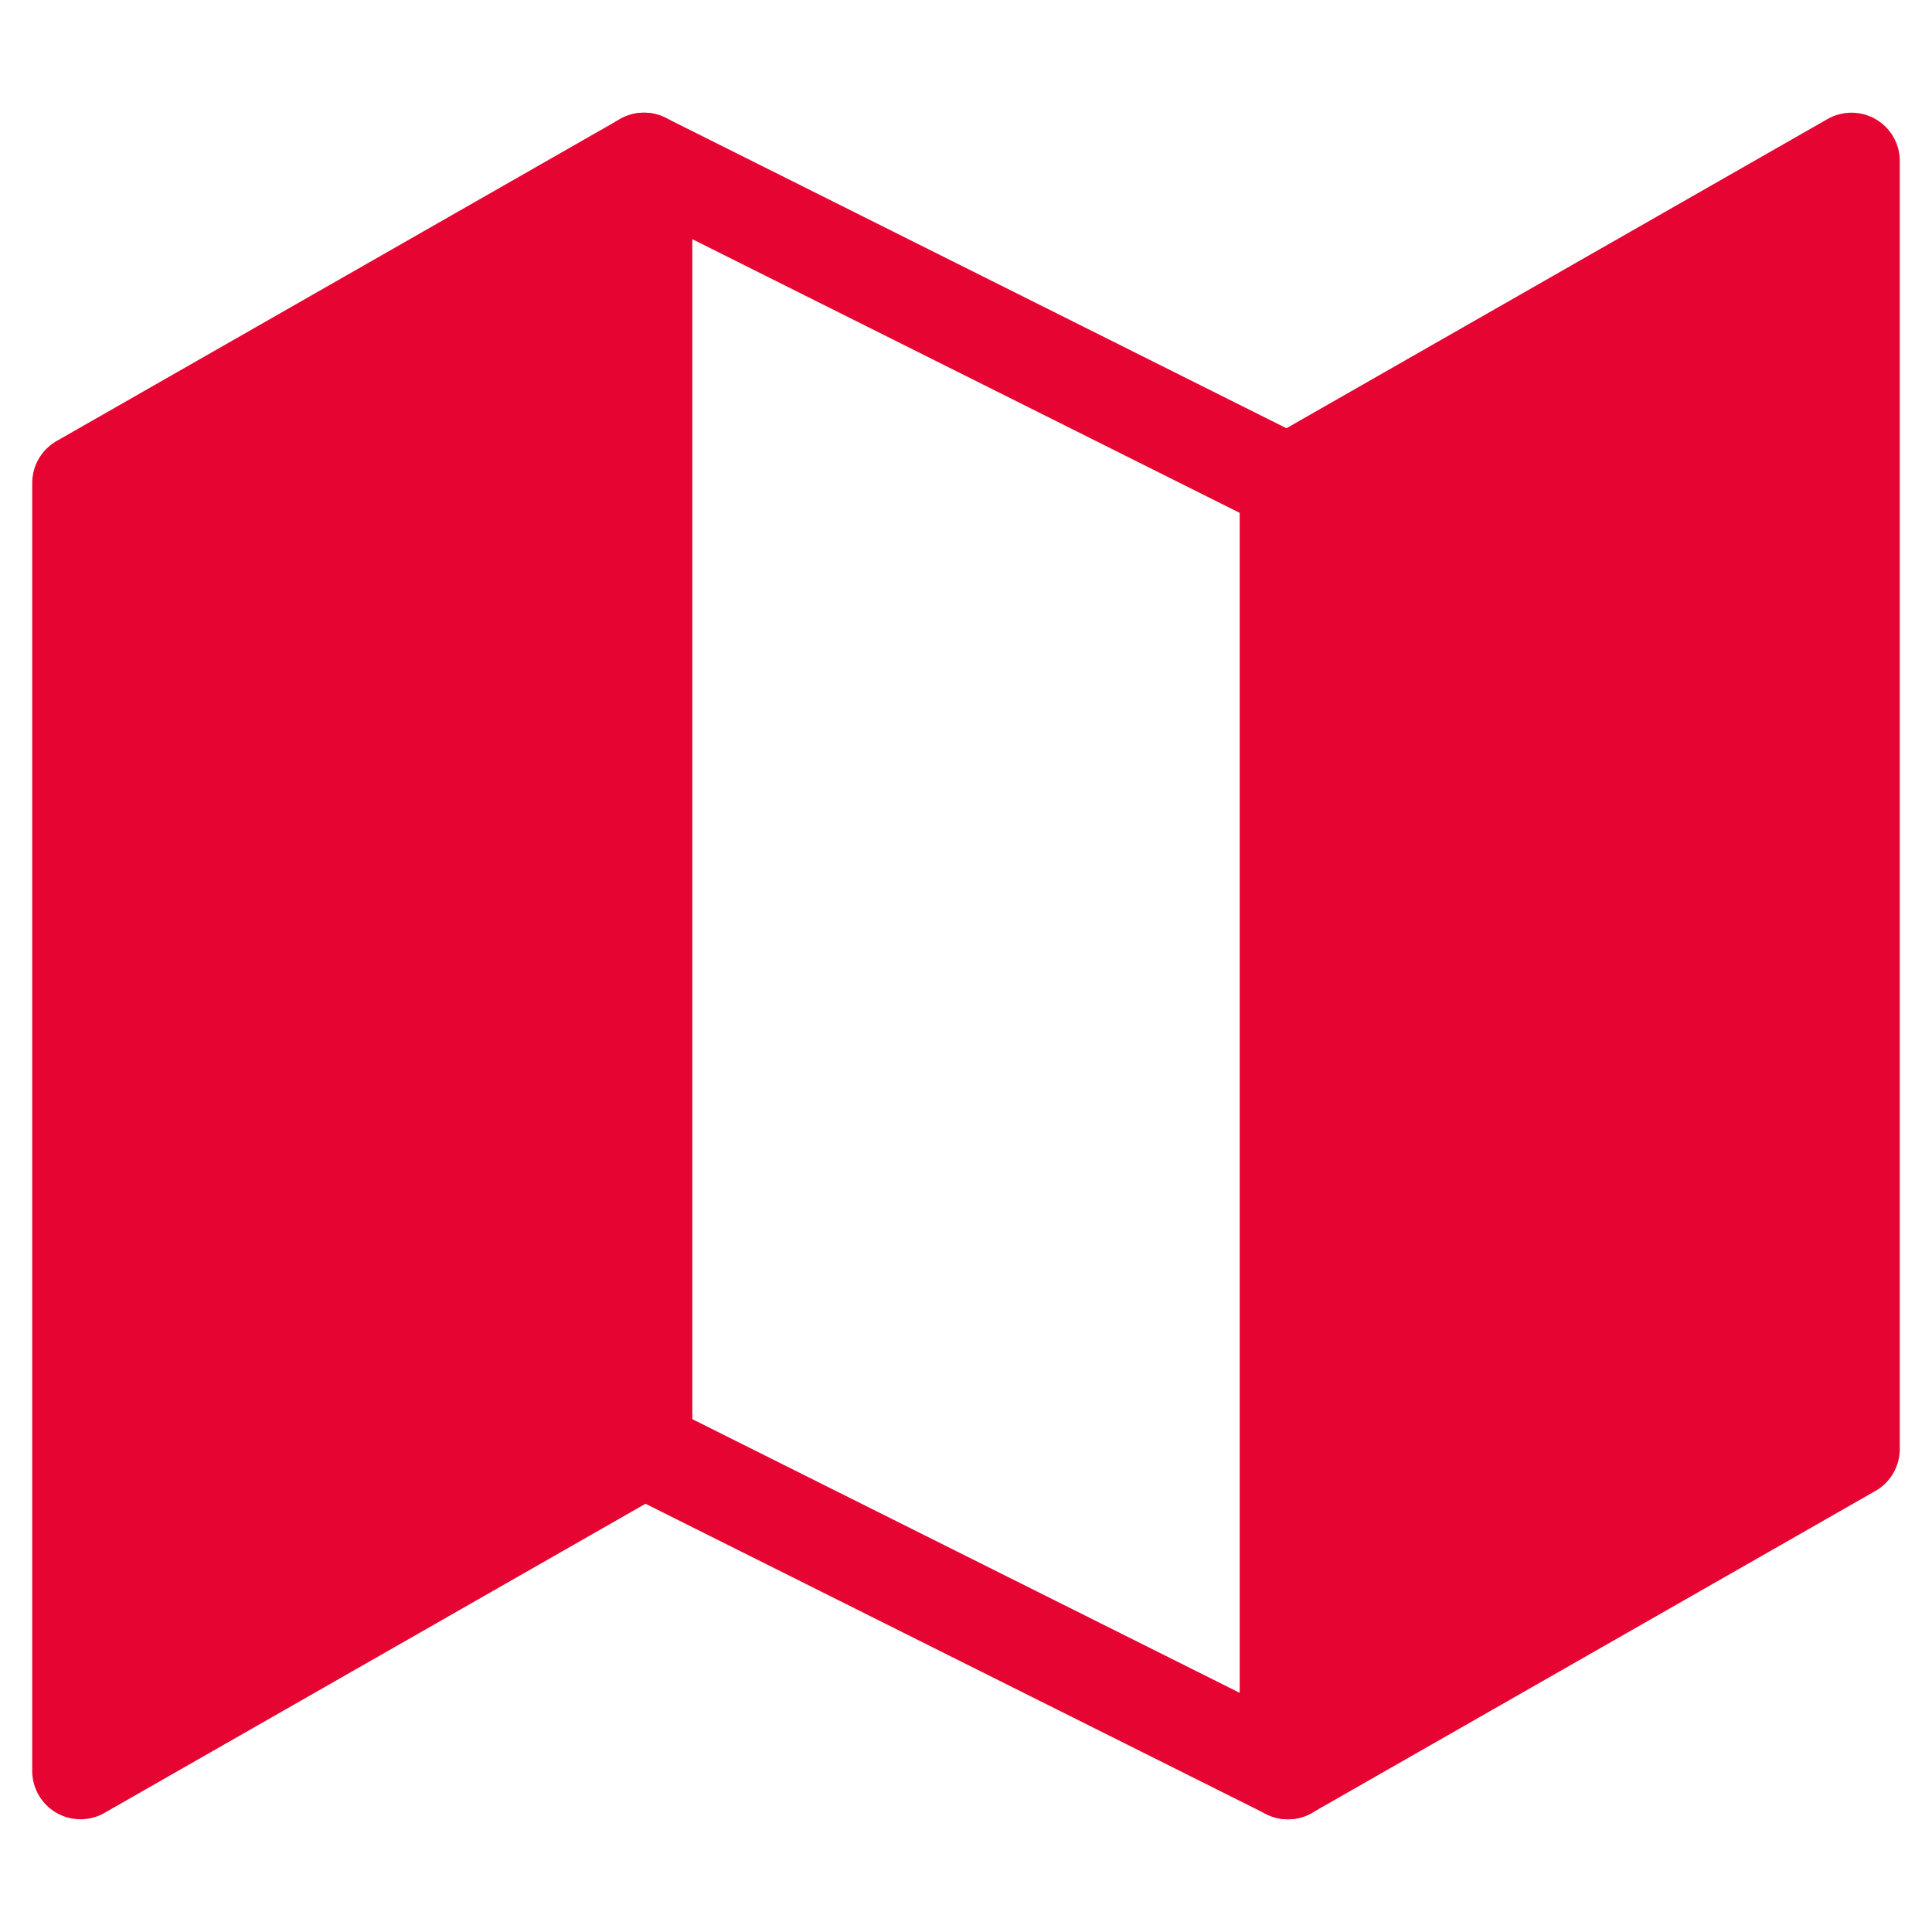
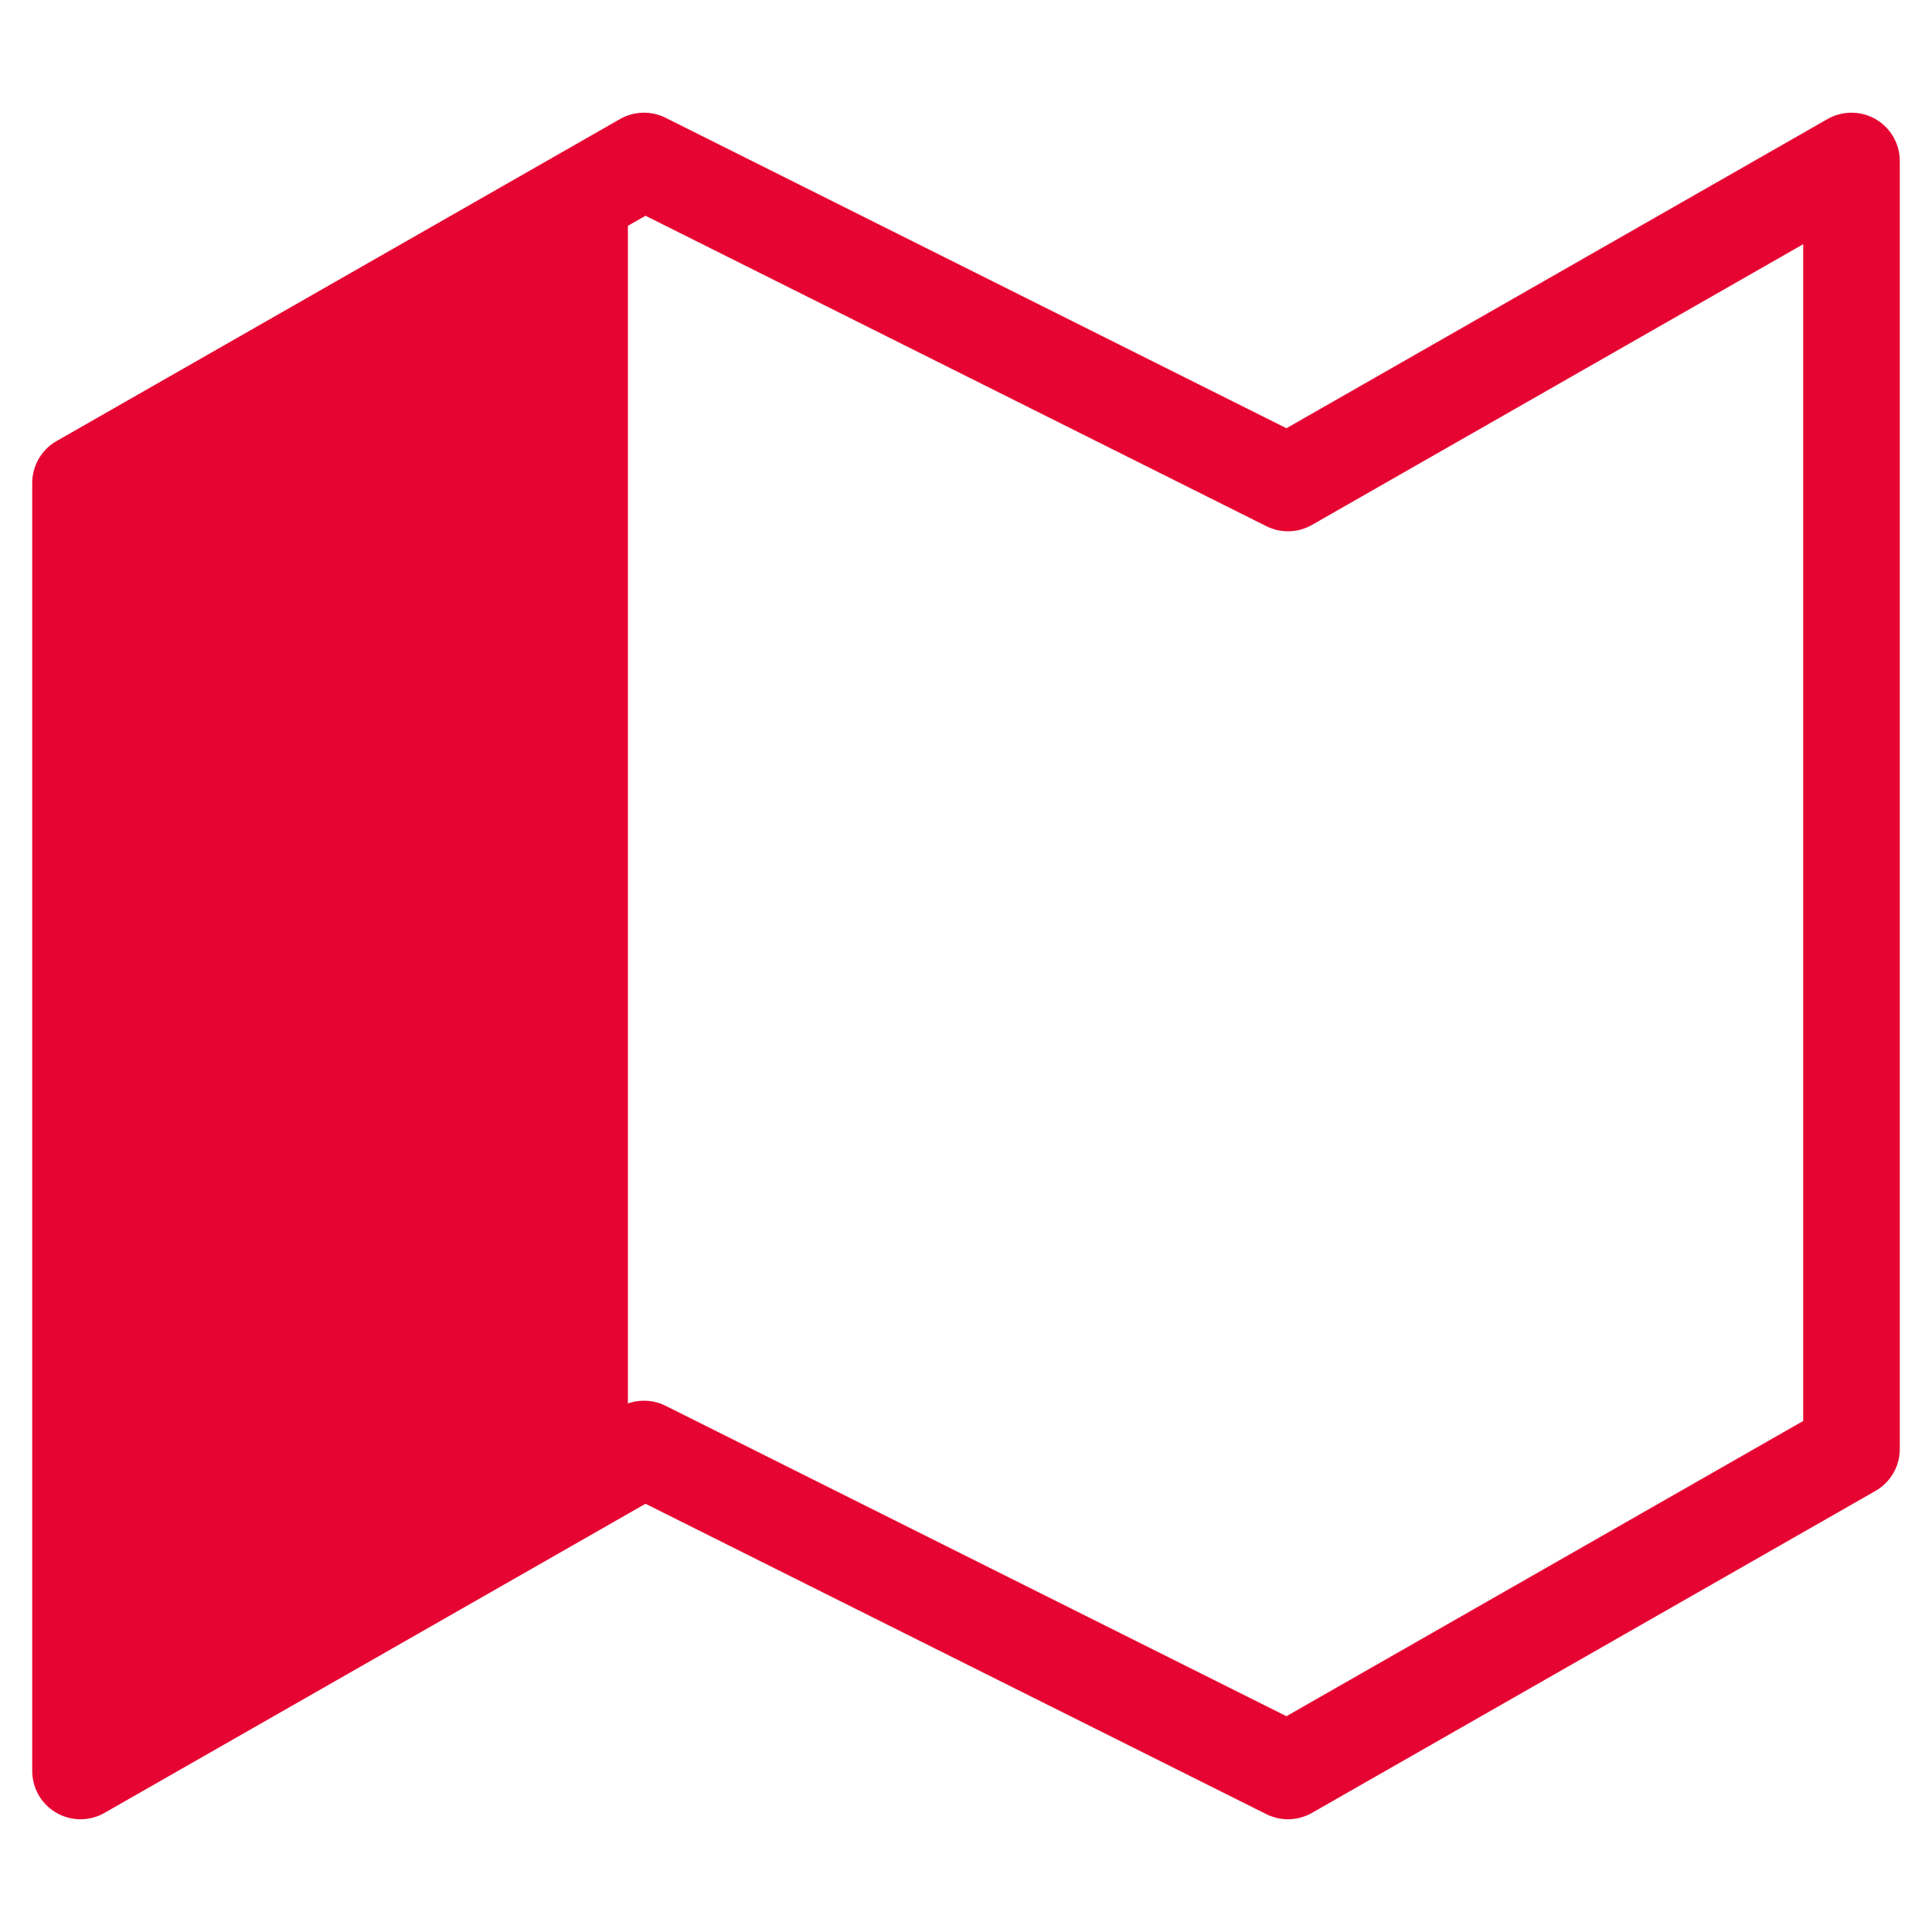
<svg xmlns="http://www.w3.org/2000/svg" width="40" height="40" viewBox="0 0 40 40" fill="none">
  <path d="M1.667 10V36.666L13.333 30L26.666 36.666L38.333 30V3.333L26.666 10L13.333 3.333L1.667 10Z" stroke="#E60532" stroke-width="2" stroke-linecap="round" stroke-linejoin="round" />
-   <path d="M13.334 3.333V30" stroke="#E60532" stroke-width="2" stroke-linecap="round" stroke-linejoin="round" />
-   <path d="M26.666 10V36.667" stroke="#E60532" stroke-width="2" stroke-linecap="round" stroke-linejoin="round" />
  <path d="M1.5 36.5V10L13 3.5V30L1.5 36.5Z" fill="#E60532" />
-   <path d="M26.5 36.5V10L38.5 3.5V30L26.5 36.5Z" fill="#E60532" />
</svg>